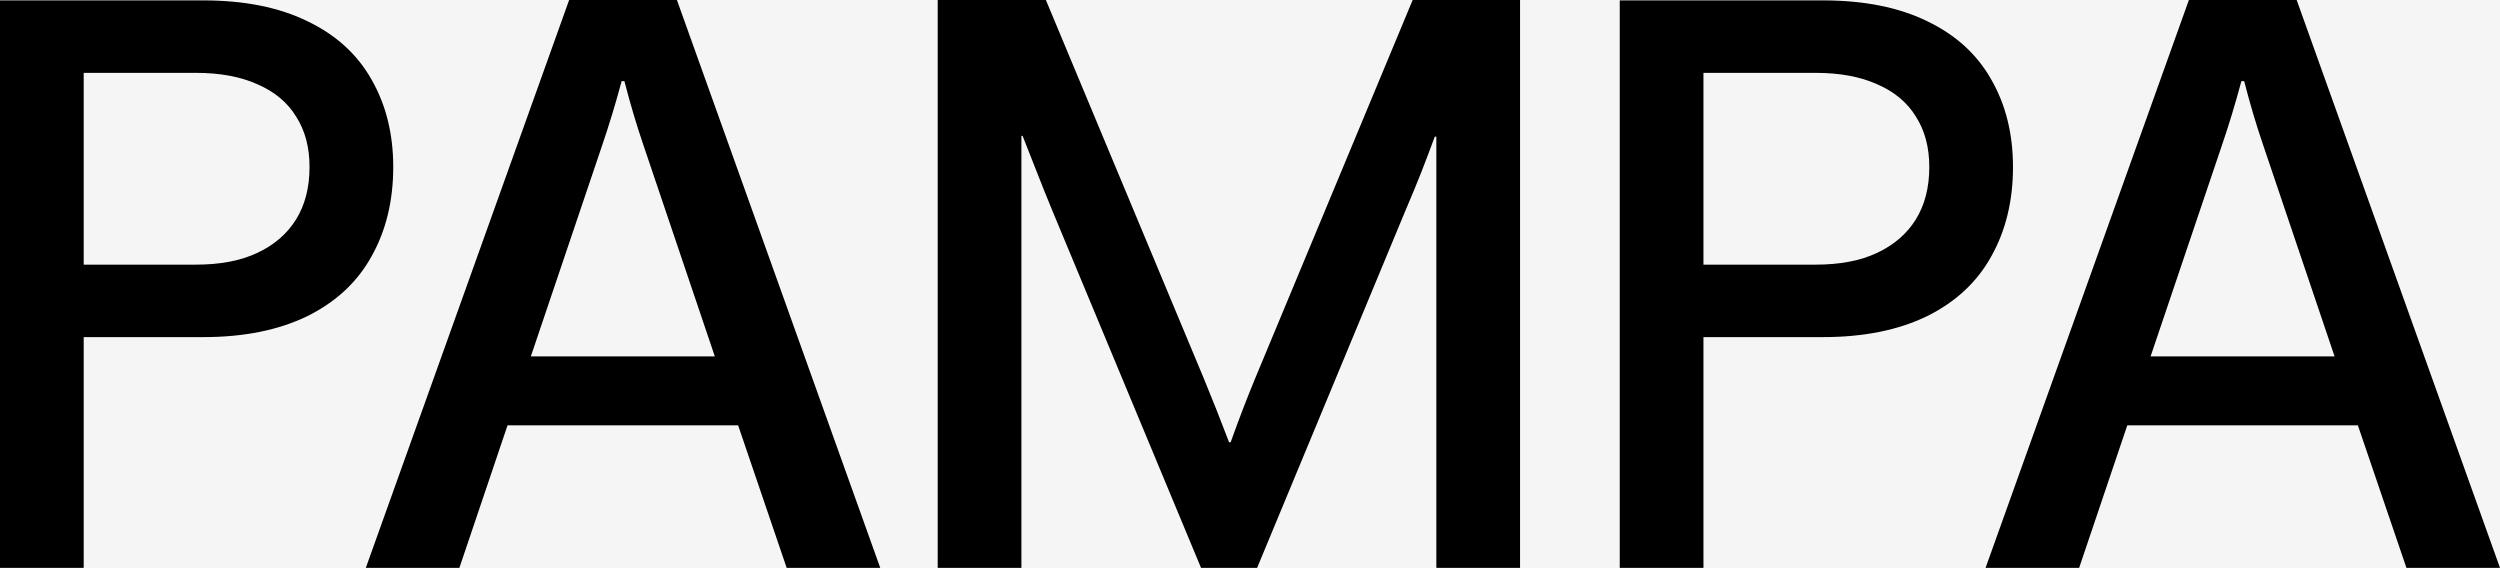
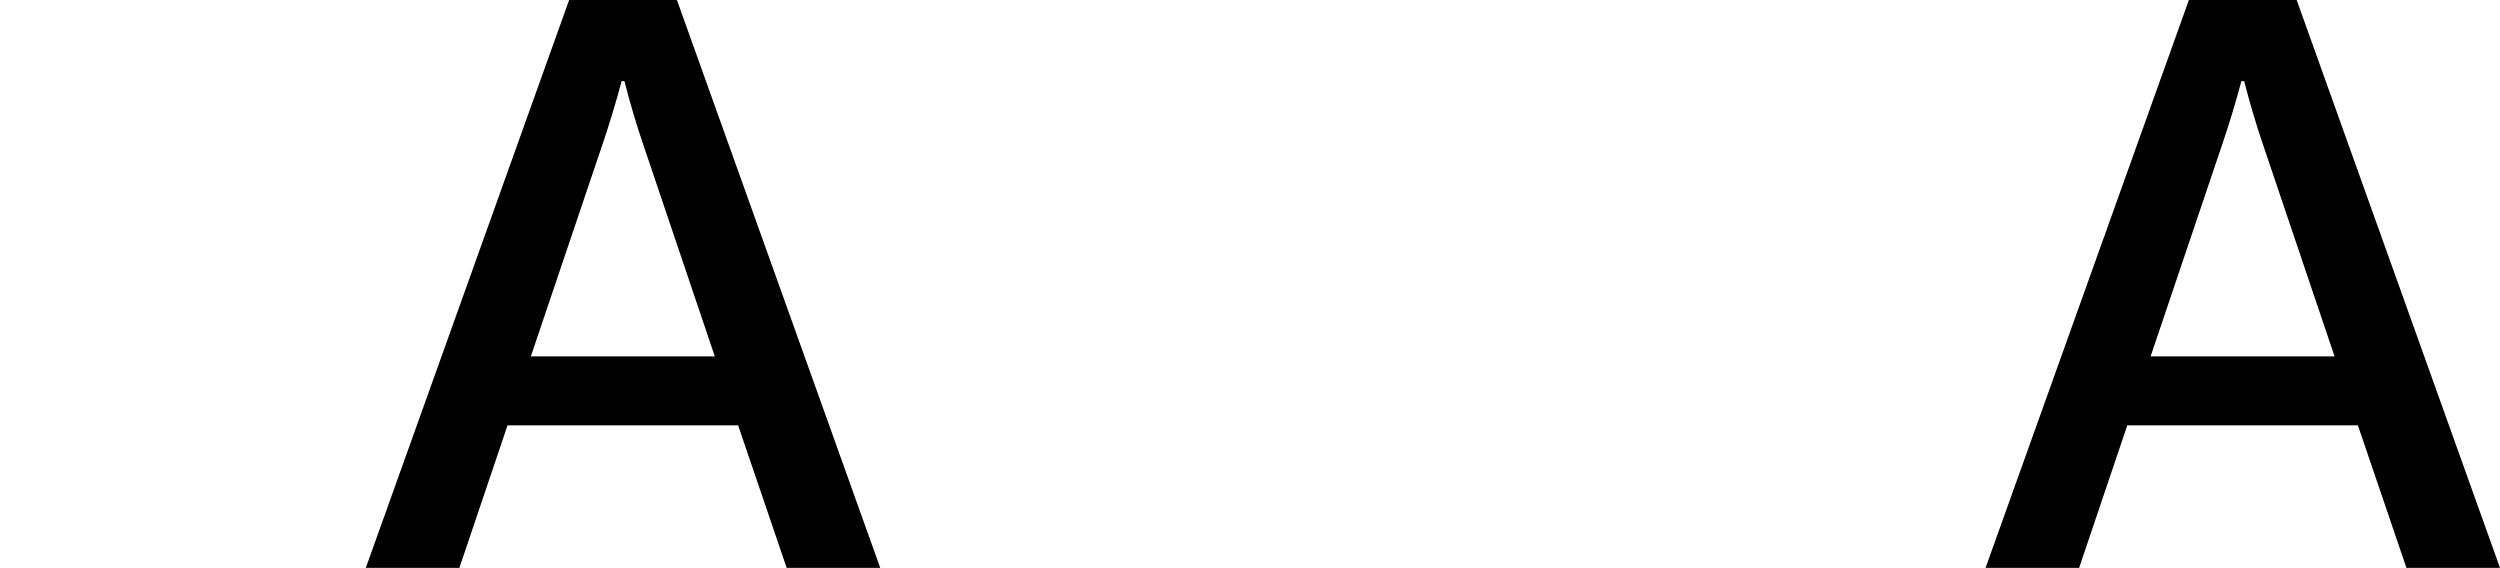
<svg xmlns="http://www.w3.org/2000/svg" fill="none" viewBox="0 0 1127 256" height="256" width="1127">
-   <rect fill="#F5F5F5" height="256" width="1127" />
-   <path fill="black" d="M0 256V0.178H91.661C110.171 0.178 125.834 3.314 138.648 9.587C151.463 15.741 161.074 24.499 167.482 35.861C174.008 47.223 177.271 60.361 177.271 75.273C177.271 90.541 174.008 103.974 167.482 115.573C161.074 127.172 151.404 136.166 138.47 142.558C125.537 148.83 109.934 151.967 91.661 151.967H37.732V256H0ZM88.279 119.301C99.314 119.301 108.569 117.526 116.045 113.975C123.639 110.424 129.453 105.394 133.487 98.885C137.521 92.375 139.538 84.505 139.538 75.273C139.538 66.397 137.521 58.822 133.487 52.549C129.571 46.158 123.757 41.306 116.045 37.992C108.451 34.559 99.196 32.843 88.279 32.843H37.732V119.301H88.279Z" />
  <path fill="black" d="M164.904 256L256.565 0H305.155L396.816 256H354.634L332.742 191.734H228.8L207.086 256H164.904ZM239.301 160.666H322.241L290.204 65.864C287 56.514 284.093 46.75 281.483 36.571H280.237C277.508 46.75 274.542 56.514 271.338 65.864L239.301 160.666Z" />
-   <path fill="black" d="M422.716 256V0H471.483L542.676 170.607C546.354 179.484 550.151 189.071 554.067 199.368H554.779C558.457 189.071 562.135 179.484 565.814 170.607L636.829 0H685.24V256H647.508V61.603H646.796C645.016 66.456 642.999 71.782 640.744 77.581C638.49 83.262 636.117 89.002 633.625 94.802L566.704 256H541.43L474.331 94.802C471.839 88.766 469.466 82.848 467.211 77.049C464.957 71.249 462.88 65.982 460.982 61.248H460.448V256H422.716Z" />
-   <path fill="black" d="M730.184 256V0.178H821.845C840.355 0.178 856.018 3.314 868.833 9.587C881.647 15.741 891.258 24.499 897.666 35.861C904.192 47.223 907.455 60.361 907.455 75.273C907.455 90.541 904.192 103.974 897.666 115.573C891.258 127.172 881.588 136.166 868.655 142.558C855.721 148.83 840.118 151.967 821.845 151.967H767.917V256H730.184ZM818.464 119.301C829.498 119.301 838.754 117.526 846.229 113.975C853.823 110.424 859.637 105.394 863.671 98.885C867.705 92.375 869.723 84.505 869.723 75.273C869.723 66.397 867.705 58.822 863.671 52.549C859.756 46.158 853.941 41.306 846.229 37.992C838.635 34.559 829.38 32.843 818.464 32.843H767.917V119.301H818.464Z" />
  <path fill="black" d="M895.089 256L986.75 0H1035.34L1127 256H1084.82L1062.93 191.734H958.984L937.271 256H895.089ZM969.485 160.666H1052.43L1020.39 65.864C1017.18 56.514 1014.28 46.75 1011.67 36.571H1010.42C1007.69 46.75 1004.73 56.514 1001.52 65.864L969.485 160.666Z" />
</svg>